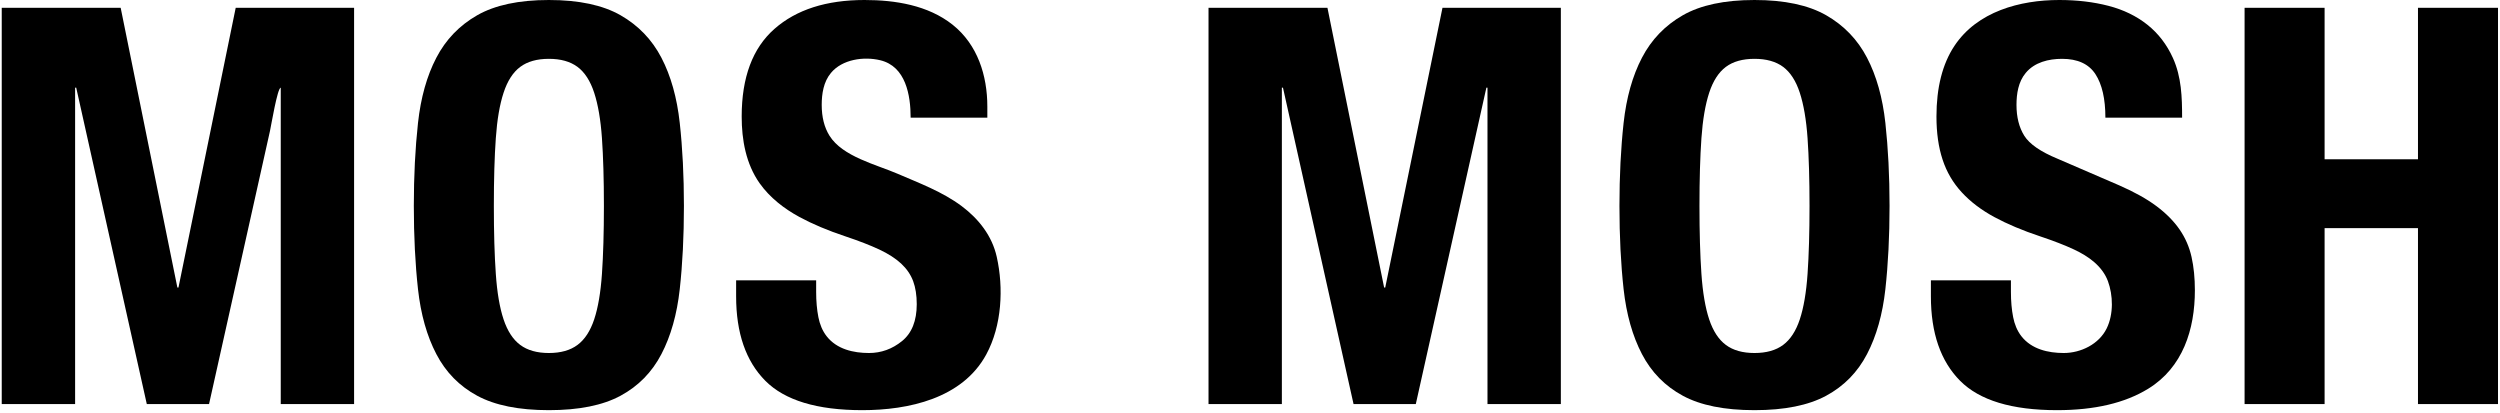
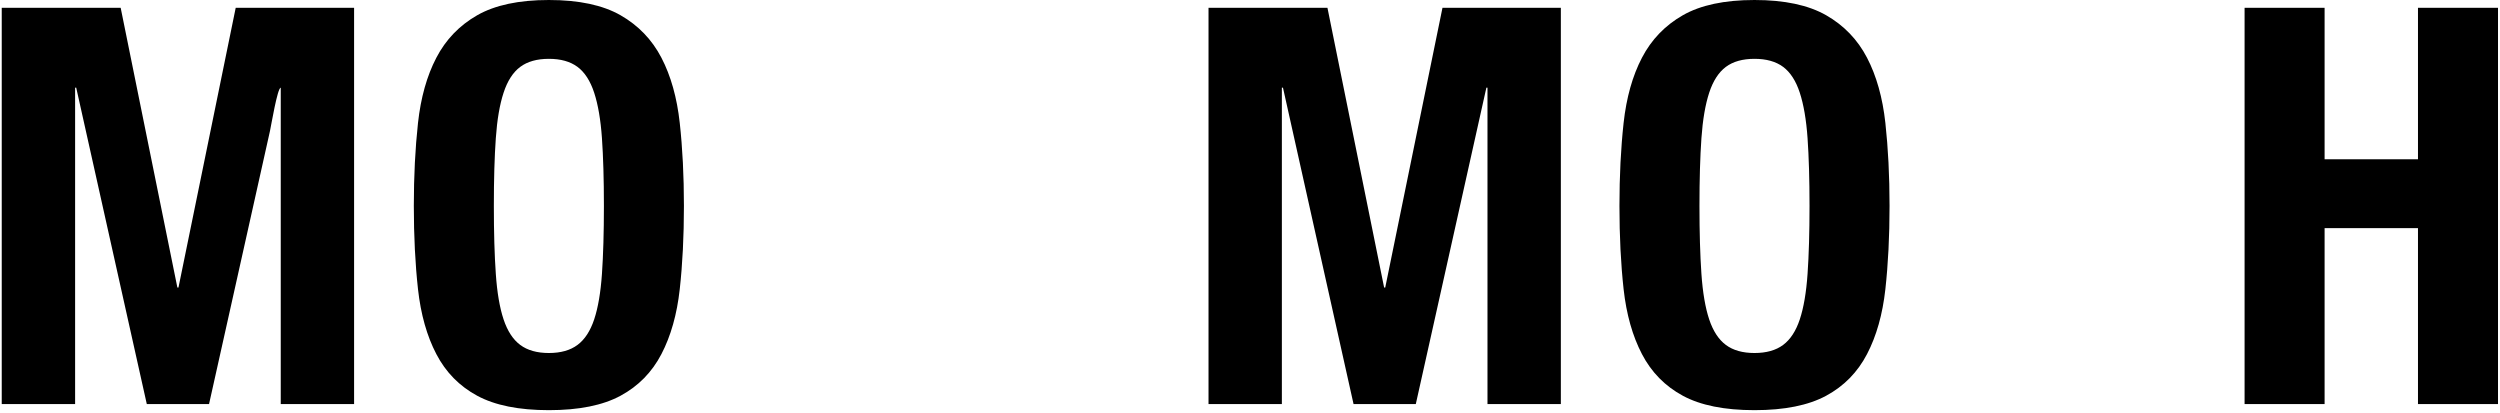
<svg xmlns="http://www.w3.org/2000/svg" width="721" height="119" viewBox="0 0 721 119" fill="none">
  <g clip-path="url(#clip0_10170_2097)">
    <path fill-rule="evenodd" clip-rule="evenodd" d="M348.537 116.53C354.126 116.53 359.711 116.53 365.3 116.53C366.763 116.53 368.227 116.53 369.69 116.53C369.69 86.119 369.69 55.703 369.69 25.292C369.796 25.292 369.902 25.292 370.009 25.292C376.794 55.703 383.578 86.119 390.363 116.53C396.348 116.53 402.332 116.53 408.318 116.53C415.102 86.119 421.887 55.703 428.671 25.292C428.778 25.292 428.884 25.292 428.991 25.292C428.991 55.703 428.991 86.119 428.991 116.53C436.043 116.53 443.095 116.53 450.148 116.53C450.148 95.328 450.148 74.126 450.148 52.925C450.148 36.031 450.148 19.136 450.148 2.242C438.77 2.242 427.391 2.242 416.013 2.242C410.508 29.136 405.008 56.026 399.504 82.92C399.397 82.92 399.287 82.92 399.181 82.92C393.732 56.026 388.283 29.136 382.834 2.242C374.433 2.242 366.032 2.242 357.631 2.242C354.598 2.242 351.569 2.242 348.537 2.242C348.537 19.136 348.537 36.031 348.537 52.925C348.537 74.126 348.537 95.328 348.537 116.53Z" fill="black" />
-     <path fill-rule="evenodd" clip-rule="evenodd" d="M582.997 96.999C581.734 95.397 580.981 93.469 580.594 91.476C580.164 89.293 579.952 86.863 579.952 84.195C579.952 83.078 579.952 81.957 579.952 80.84C572.257 80.84 564.566 80.84 556.871 80.84C556.871 82.386 556.871 83.932 556.871 85.478C556.871 96.039 559.674 104.152 565.285 109.811C570.895 115.461 580.215 118.29 593.257 118.29C604.065 118.29 612.82 116.238 619.519 112.126C629.549 105.979 633.003 94.981 633.003 83.72C633.003 80.194 632.684 76.991 632.042 74.111C631.4 71.23 630.251 68.588 628.596 66.192C626.938 63.788 624.721 61.545 621.944 59.464C619.166 57.382 615.584 55.386 611.207 53.465C605.278 50.904 599.344 48.347 593.414 45.785C588.497 43.754 585.294 41.537 583.797 39.141C582.299 36.737 581.555 33.78 581.555 30.254C581.555 27.047 582.082 23.589 584.201 21.053C586.753 17.944 590.845 16.967 594.699 16.967C599.187 16.967 602.389 18.436 604.312 21.367C606.235 24.307 607.196 28.496 607.196 33.933C608.013 33.933 608.829 33.933 609.646 33.933C616.205 33.933 622.76 33.933 629.319 33.933C629.319 28.05 629.145 22.187 626.674 16.729C624.913 12.838 622.45 9.635 619.298 7.128C616.146 4.622 612.407 2.804 608.081 1.683C603.755 0.561 599.025 0 593.895 0C582.576 0 570.219 3.309 563.638 13.258C560.193 18.466 558.474 25.254 558.474 33.618C558.474 38.309 559.057 42.446 560.24 46.023C561.409 49.6 563.256 52.743 565.765 55.462C568.275 58.189 571.402 60.559 575.144 62.59C578.88 64.612 583.316 66.481 588.446 68.189C592.291 69.472 595.524 70.729 598.144 71.952C602.249 73.873 606.269 76.676 607.923 81.077C609.421 85.147 609.587 90.576 607.575 94.701C605.346 99.263 600.127 101.807 595.18 101.807C590.683 101.807 585.907 100.707 582.997 96.999Z" fill="black" />
    <path fill-rule="evenodd" clip-rule="evenodd" d="M647.338 116.53C655.028 116.53 662.723 116.53 670.414 116.53C670.414 99.615 670.414 82.699 670.414 65.784C679.389 65.784 688.369 65.784 697.344 65.784C697.344 82.699 697.344 99.615 697.344 116.53C701.125 116.53 704.907 116.53 708.688 116.53C712.602 116.53 716.511 116.53 720.424 116.53C720.424 97.503 720.424 78.476 720.424 59.45C720.424 40.381 720.424 21.311 720.424 2.242C716.83 2.242 713.236 2.242 709.641 2.242C705.541 2.242 701.444 2.242 697.344 2.242C697.344 16.808 697.344 31.371 697.344 45.937C688.369 45.937 679.389 45.937 670.414 45.937C670.414 31.371 670.414 16.808 670.414 2.242C662.723 2.242 655.028 2.242 647.338 2.242C647.338 21.311 647.338 40.381 647.338 59.45C647.338 78.476 647.338 97.503 647.338 116.53Z" fill="black" />
    <path fill-rule="evenodd" clip-rule="evenodd" d="M543.742 83.397C544.542 76.141 544.946 68.138 544.946 59.387C544.946 50.746 544.542 42.769 543.742 35.454C542.938 28.147 541.177 21.877 538.451 16.652C535.728 11.419 531.798 7.341 526.672 4.401C521.542 1.47 514.652 0 505.995 0C497.339 0 490.448 1.47 485.322 4.401C480.192 7.341 476.266 11.419 473.54 16.652C470.813 21.877 469.052 28.147 468.248 35.454C467.449 42.769 467.049 50.746 467.049 59.387C467.049 68.138 467.449 76.141 468.248 83.397C469.052 90.652 470.813 96.897 473.54 102.122C476.266 107.355 480.192 111.357 485.322 114.127C490.448 116.905 497.339 118.29 505.995 118.29C514.652 118.29 521.542 116.905 526.672 114.127C531.798 111.357 535.728 107.355 538.451 102.122C541.177 96.897 542.938 90.652 543.742 83.397ZM521.3 78.996C520.926 84.382 520.177 88.758 519.058 92.122C517.94 95.478 516.336 97.933 514.252 99.48C512.167 101.034 509.415 101.807 505.995 101.807C502.575 101.807 499.823 101.034 497.743 99.48C495.659 97.933 494.055 95.478 492.932 92.122C491.813 88.758 491.065 84.382 490.69 78.996C490.316 73.609 490.125 67.067 490.125 59.387C490.125 51.707 490.316 45.199 490.69 39.855C491.065 34.519 491.813 30.152 492.932 26.737C494.055 23.322 495.659 20.84 497.743 19.286C499.823 17.74 502.575 16.967 505.995 16.967C509.415 16.967 512.167 17.74 514.252 19.286C516.336 20.84 517.94 23.322 519.058 26.737C520.177 30.152 520.926 34.519 521.3 39.855C521.674 45.199 521.866 51.707 521.866 59.387C521.866 67.067 521.674 73.609 521.3 78.996Z" fill="black" />
    <path fill-rule="evenodd" clip-rule="evenodd" d="M0.5 116.53C2.456 116.53 4.411 116.53 6.368 116.53C11.466 116.53 16.564 116.53 21.662 116.53C21.662 86.119 21.662 55.703 21.662 25.292C21.768 25.292 21.875 25.292 21.981 25.292C28.766 55.703 35.55 86.119 42.335 116.53C48.32 116.53 54.304 116.53 60.29 116.53C66.149 90.269 72.008 64.004 77.868 37.742C78.197 36.264 80.018 25.292 80.967 25.292C80.967 55.703 80.967 86.119 80.967 116.53C84.972 116.53 88.976 116.53 92.981 116.53C96.027 116.53 99.075 116.53 102.12 116.53C102.12 113.828 102.12 111.127 102.12 108.425C102.12 92.079 102.12 75.732 102.12 59.386C102.12 46.765 102.12 34.145 102.12 21.524C102.12 15.096 102.12 8.669 102.12 2.242C100.474 2.242 98.828 2.242 97.182 2.242C87.447 2.242 77.715 2.242 67.98 2.242C65.713 13.325 63.444 24.408 61.177 35.491C57.941 51.302 54.706 67.109 51.471 82.92C51.365 82.92 51.259 82.92 51.153 82.92C45.701 56.026 40.253 29.136 34.801 2.242C24.429 2.242 14.056 2.242 3.684 2.242C2.623 2.242 1.561 2.242 0.5 2.242C0.5 8.669 0.5 46.765 0.5 59.386C0.5 75.732 0.5 92.079 0.5 108.425C0.5 111.127 0.5 113.828 0.5 116.53Z" fill="black" />
-     <path fill-rule="evenodd" clip-rule="evenodd" d="M238.426 96.999C237.162 95.397 236.409 93.469 236.022 91.476C235.593 89.293 235.38 86.863 235.38 84.195C235.38 83.078 235.38 81.957 235.38 80.84C227.687 80.84 219.992 80.84 212.299 80.84C212.299 82.386 212.299 83.932 212.299 85.478C212.299 96.039 215.103 104.152 220.713 109.811C226.324 115.461 235.644 118.29 248.685 118.29C262.012 118.29 277.568 114.921 284.442 102.22C288.966 93.868 289.459 83.023 287.47 74.111C286.126 68.04 282.279 63.142 277.372 59.464C271.81 55.296 265.181 52.841 258.854 50.105C252.726 47.459 242.996 45.178 239.225 39.141C237.728 36.737 236.983 33.78 236.983 30.254C236.983 27.047 237.511 23.589 239.629 21.053C242.877 17.098 249.121 16.232 253.866 17.374C261.24 19.15 262.629 27.468 262.629 33.933C270.003 33.933 277.374 33.933 284.748 33.933C284.748 32.867 284.748 31.805 284.748 30.739C284.748 21.792 281.947 12.872 274.73 7.128C267.64 1.495 258.15 0 249.323 0C238.315 0 229.663 2.778 223.359 8.326C217.05 13.874 213.903 22.302 213.903 33.618C213.903 40.343 215.126 47.251 219.075 52.849C222.012 56.991 226.136 60.186 230.573 62.59C234.308 64.612 238.744 66.481 243.874 68.189C247.72 69.472 250.952 70.729 253.573 71.952C256.189 73.176 258.299 74.544 259.902 76.03C261.506 77.526 262.65 79.208 263.352 81.077C264.041 82.946 264.39 85.155 264.39 87.721C264.39 92.521 262.973 96.073 260.145 98.367C257.312 100.661 254.134 101.807 250.608 101.807C246.112 101.807 241.337 100.707 238.426 96.999Z" fill="black" />
-     <path fill-rule="evenodd" clip-rule="evenodd" d="M377.103 54.51L376.941 54.328V54.383L377.103 54.51Z" fill="black" />
    <path fill-rule="evenodd" clip-rule="evenodd" d="M178.974 4.401C173.844 1.47 166.954 0 158.297 0C149.641 0 142.75 1.47 137.62 4.401C132.49 7.341 128.564 11.419 125.842 16.652C123.111 21.877 121.354 28.147 120.55 35.454C119.751 42.769 119.346 50.746 119.346 59.387C119.346 68.138 119.751 76.141 120.55 83.397C121.354 90.652 123.111 96.897 125.842 102.122C128.564 107.355 132.49 111.357 137.62 114.127C142.75 116.905 149.641 118.29 158.297 118.29C166.954 118.29 173.844 116.905 178.974 114.127C184.1 111.357 188.03 107.355 190.753 102.122C193.475 96.897 195.24 90.652 196.04 83.397C196.844 76.141 197.244 68.138 197.244 59.387C197.244 50.746 196.844 42.769 196.04 35.454C195.24 28.147 193.475 21.877 190.753 16.652C188.03 11.419 184.1 7.341 178.974 4.401ZM173.602 78.996C173.228 84.382 172.479 88.758 171.36 92.122C170.238 95.478 168.634 97.933 166.549 99.48C164.465 101.034 161.717 101.807 158.297 101.807C154.877 101.807 152.125 101.034 150.041 99.48C147.956 97.933 146.353 95.478 145.234 92.122C144.111 88.758 143.363 84.382 142.993 78.996C142.614 73.609 142.427 67.067 142.427 59.387C142.427 51.707 142.614 45.199 142.993 39.855C143.363 34.519 144.111 30.152 145.234 26.737C146.353 23.322 147.956 20.84 150.041 19.286C152.125 17.74 154.877 16.967 158.297 16.967C161.717 16.967 164.465 17.74 166.549 19.286C168.634 20.84 170.238 23.322 171.36 26.737C172.479 30.152 173.228 34.519 173.602 39.855C173.972 45.199 174.168 51.707 174.168 59.387C174.168 67.067 173.972 73.609 173.602 78.996Z" fill="black" />
  </g>
  <defs>
    <clipPath id="clip0_10170_2097">
      <rect width="721" height="119" fill="white" />
    </clipPath>
  </defs>
</svg>